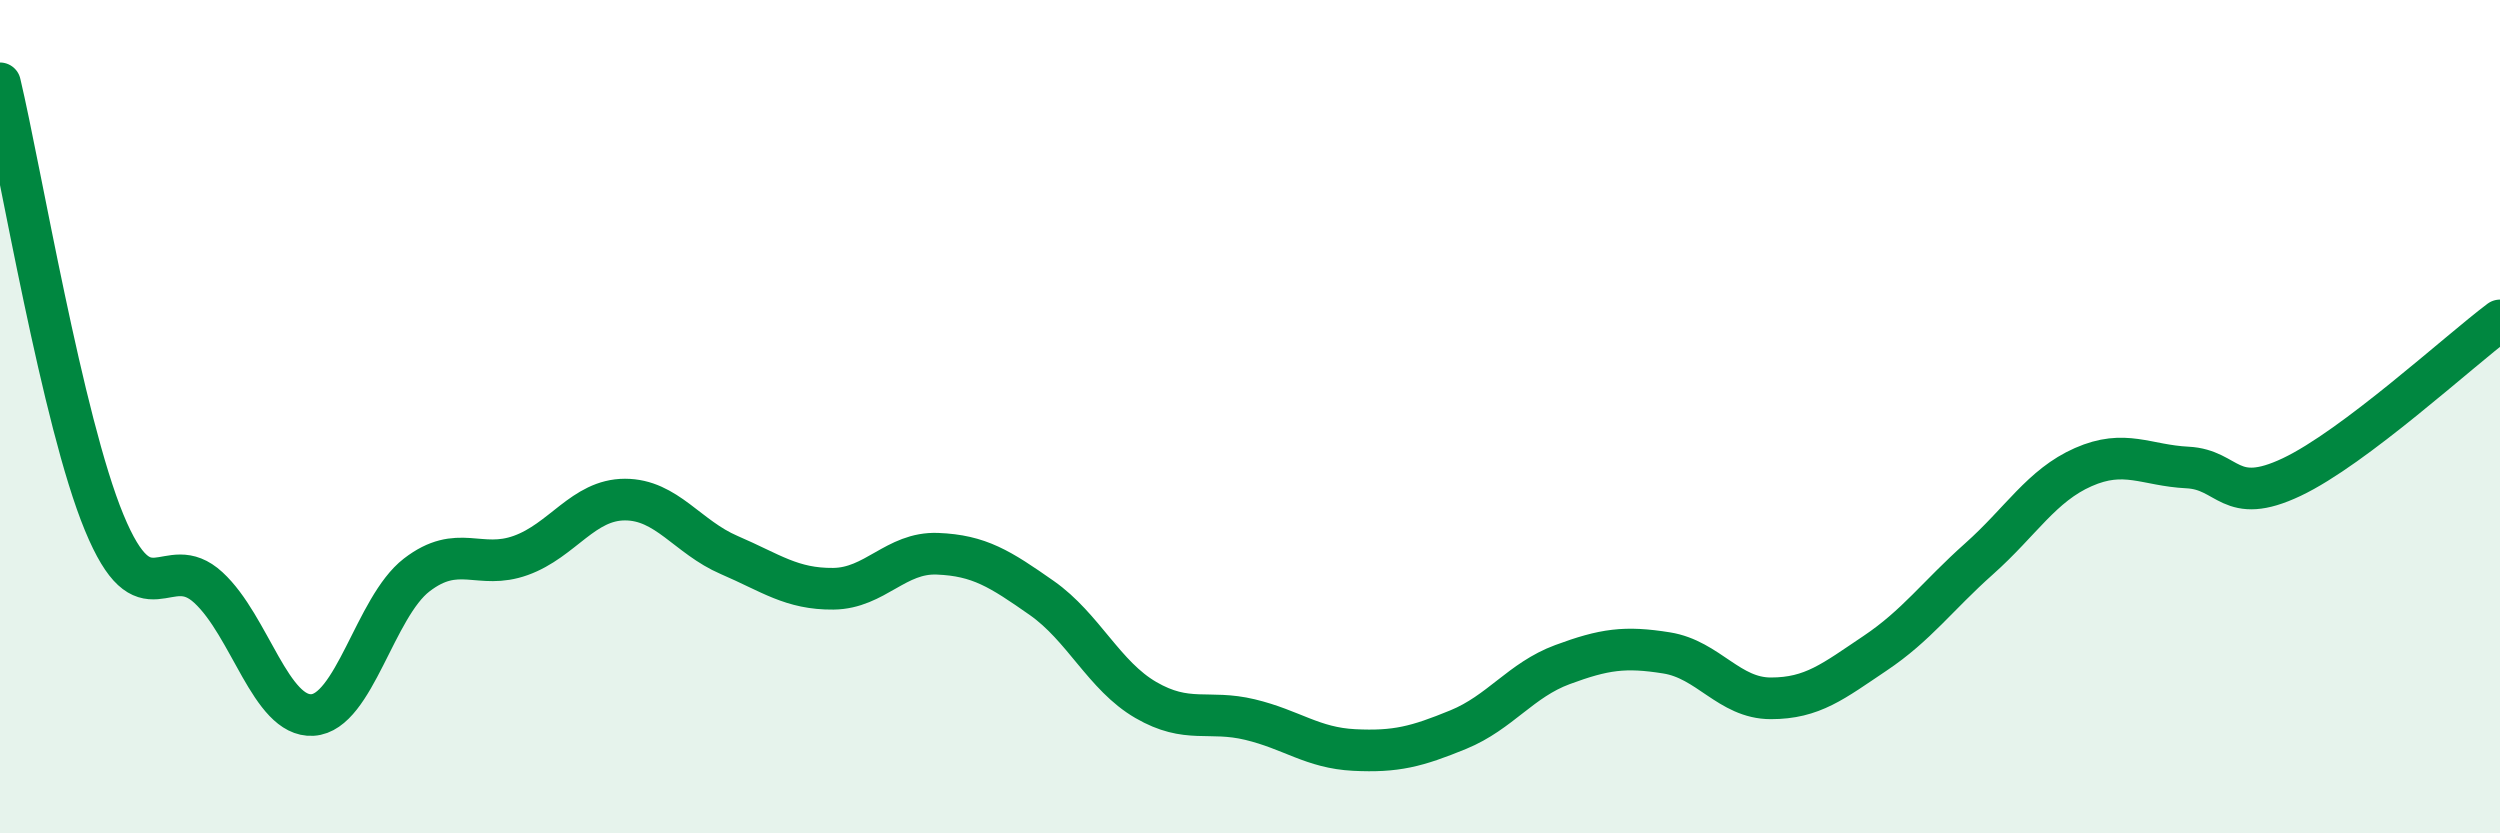
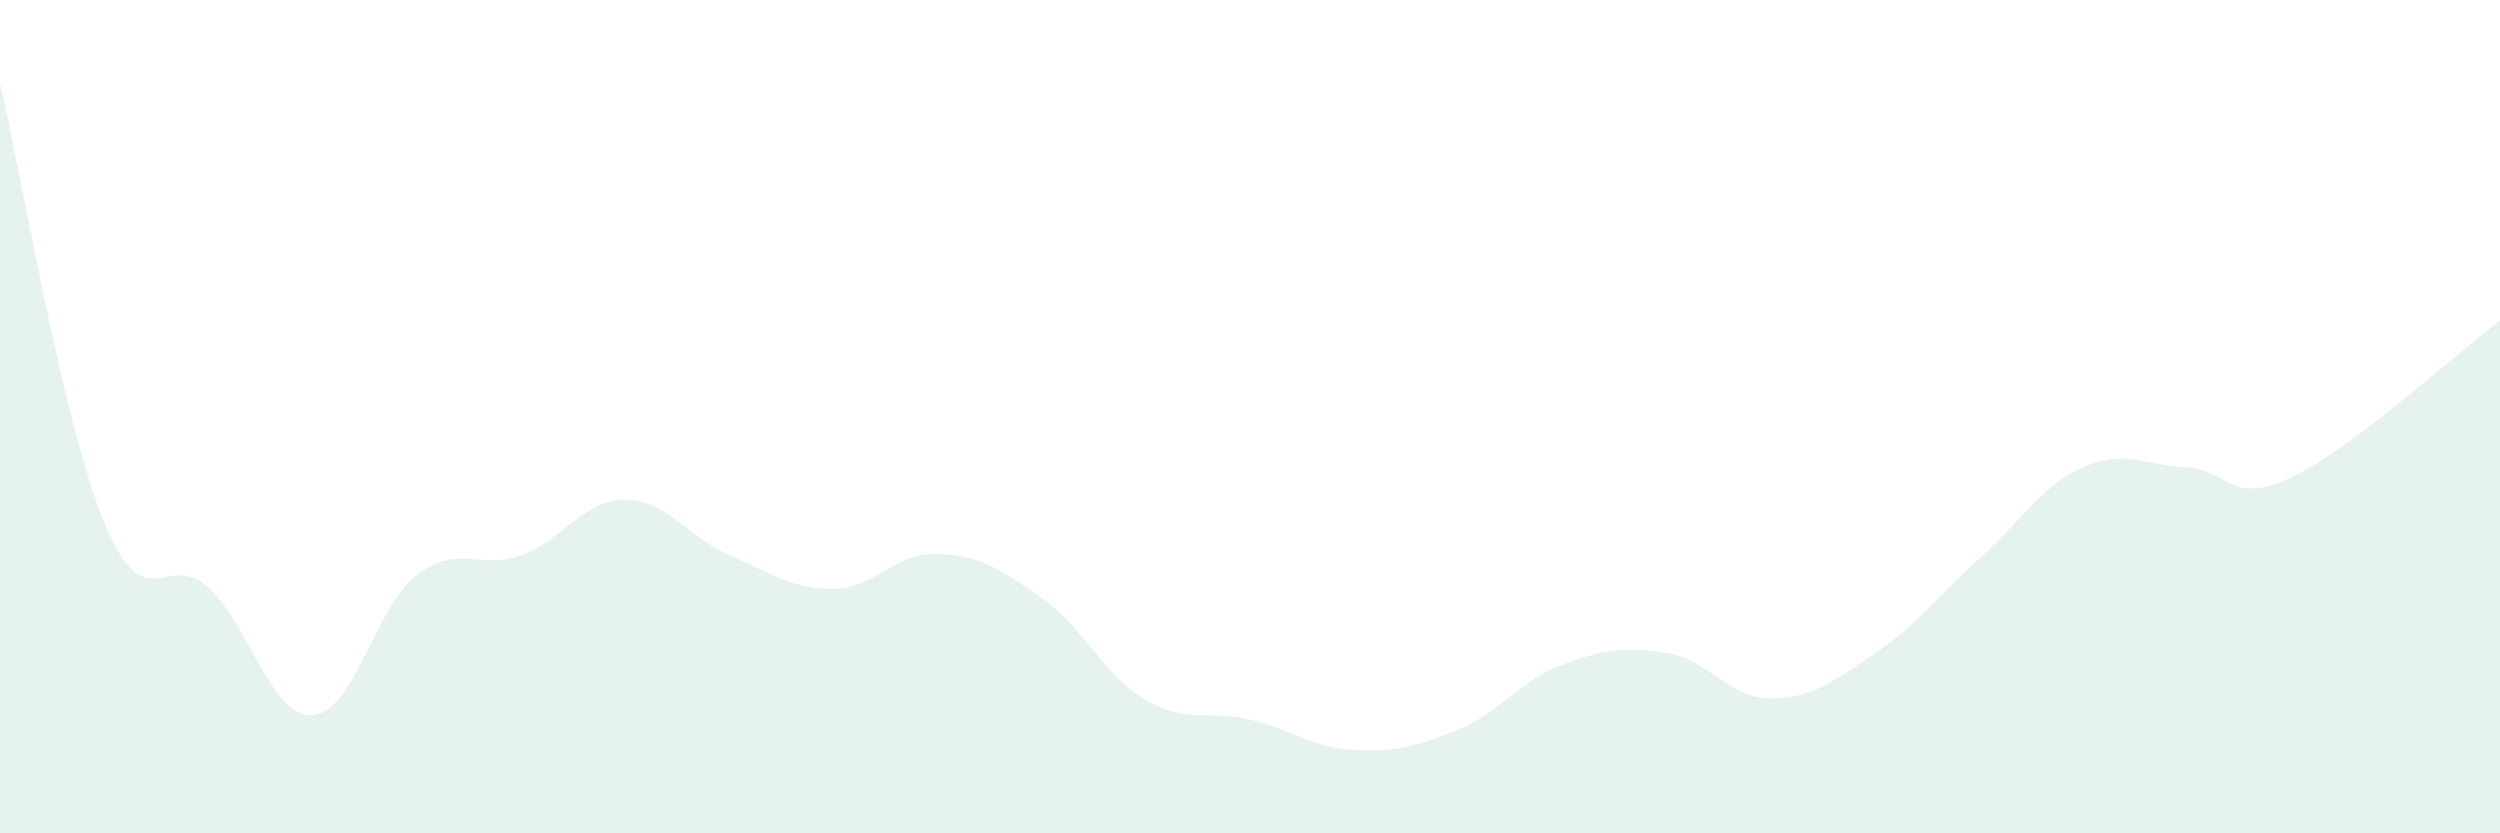
<svg xmlns="http://www.w3.org/2000/svg" width="60" height="20" viewBox="0 0 60 20">
  <path d="M 0,2 C 0.5,4.11 1.5,10.12 2.5,12.54 C 3.5,14.96 4,13.18 5,14.1 C 6,15.02 6.5,17.22 7.5,17.16 C 8.5,17.1 9,14.57 10,13.8 C 11,13.03 11.5,13.69 12.5,13.33 C 13.5,12.97 14,11.99 15,11.99 C 16,11.99 16.5,12.89 17.5,13.32 C 18.5,13.75 19,14.14 20,14.13 C 21,14.12 21.5,13.25 22.5,13.29 C 23.5,13.33 24,13.65 25,14.35 C 26,15.05 26.5,16.22 27.5,16.8 C 28.5,17.38 29,17.03 30,17.27 C 31,17.51 31.5,17.95 32.5,18 C 33.5,18.05 34,17.92 35,17.51 C 36,17.1 36.5,16.32 37.5,15.95 C 38.5,15.58 39,15.51 40,15.67 C 41,15.83 41.5,16.76 42.5,16.76 C 43.5,16.76 44,16.35 45,15.68 C 46,15.01 46.5,14.3 47.5,13.41 C 48.5,12.52 49,11.65 50,11.21 C 51,10.77 51.5,11.17 52.5,11.22 C 53.5,11.27 53.5,12.16 55,11.45 C 56.5,10.74 59,8.44 60,7.69L60 20L0 20Z" fill="#008740" opacity="0.1" stroke-linecap="round" stroke-linejoin="round" />
-   <path d="M 0,2 C 0.5,4.11 1.5,10.12 2.5,12.54 C 3.5,14.96 4,13.18 5,14.1 C 6,15.02 6.5,17.22 7.5,17.16 C 8.5,17.1 9,14.57 10,13.8 C 11,13.03 11.5,13.69 12.5,13.33 C 13.5,12.97 14,11.99 15,11.99 C 16,11.99 16.5,12.89 17.5,13.32 C 18.5,13.75 19,14.14 20,14.13 C 21,14.12 21.5,13.25 22.5,13.29 C 23.5,13.33 24,13.65 25,14.35 C 26,15.05 26.5,16.22 27.5,16.8 C 28.5,17.38 29,17.03 30,17.27 C 31,17.51 31.5,17.95 32.5,18 C 33.5,18.05 34,17.92 35,17.51 C 36,17.1 36.5,16.32 37.5,15.95 C 38.5,15.58 39,15.51 40,15.67 C 41,15.83 41.5,16.76 42.5,16.76 C 43.5,16.76 44,16.35 45,15.68 C 46,15.01 46.5,14.3 47.5,13.41 C 48.5,12.52 49,11.65 50,11.21 C 51,10.77 51.5,11.17 52.5,11.22 C 53.5,11.27 53.5,12.16 55,11.45 C 56.5,10.74 59,8.44 60,7.69" stroke="#008740" stroke-width="1" fill="none" stroke-linecap="round" stroke-linejoin="round" />
</svg>